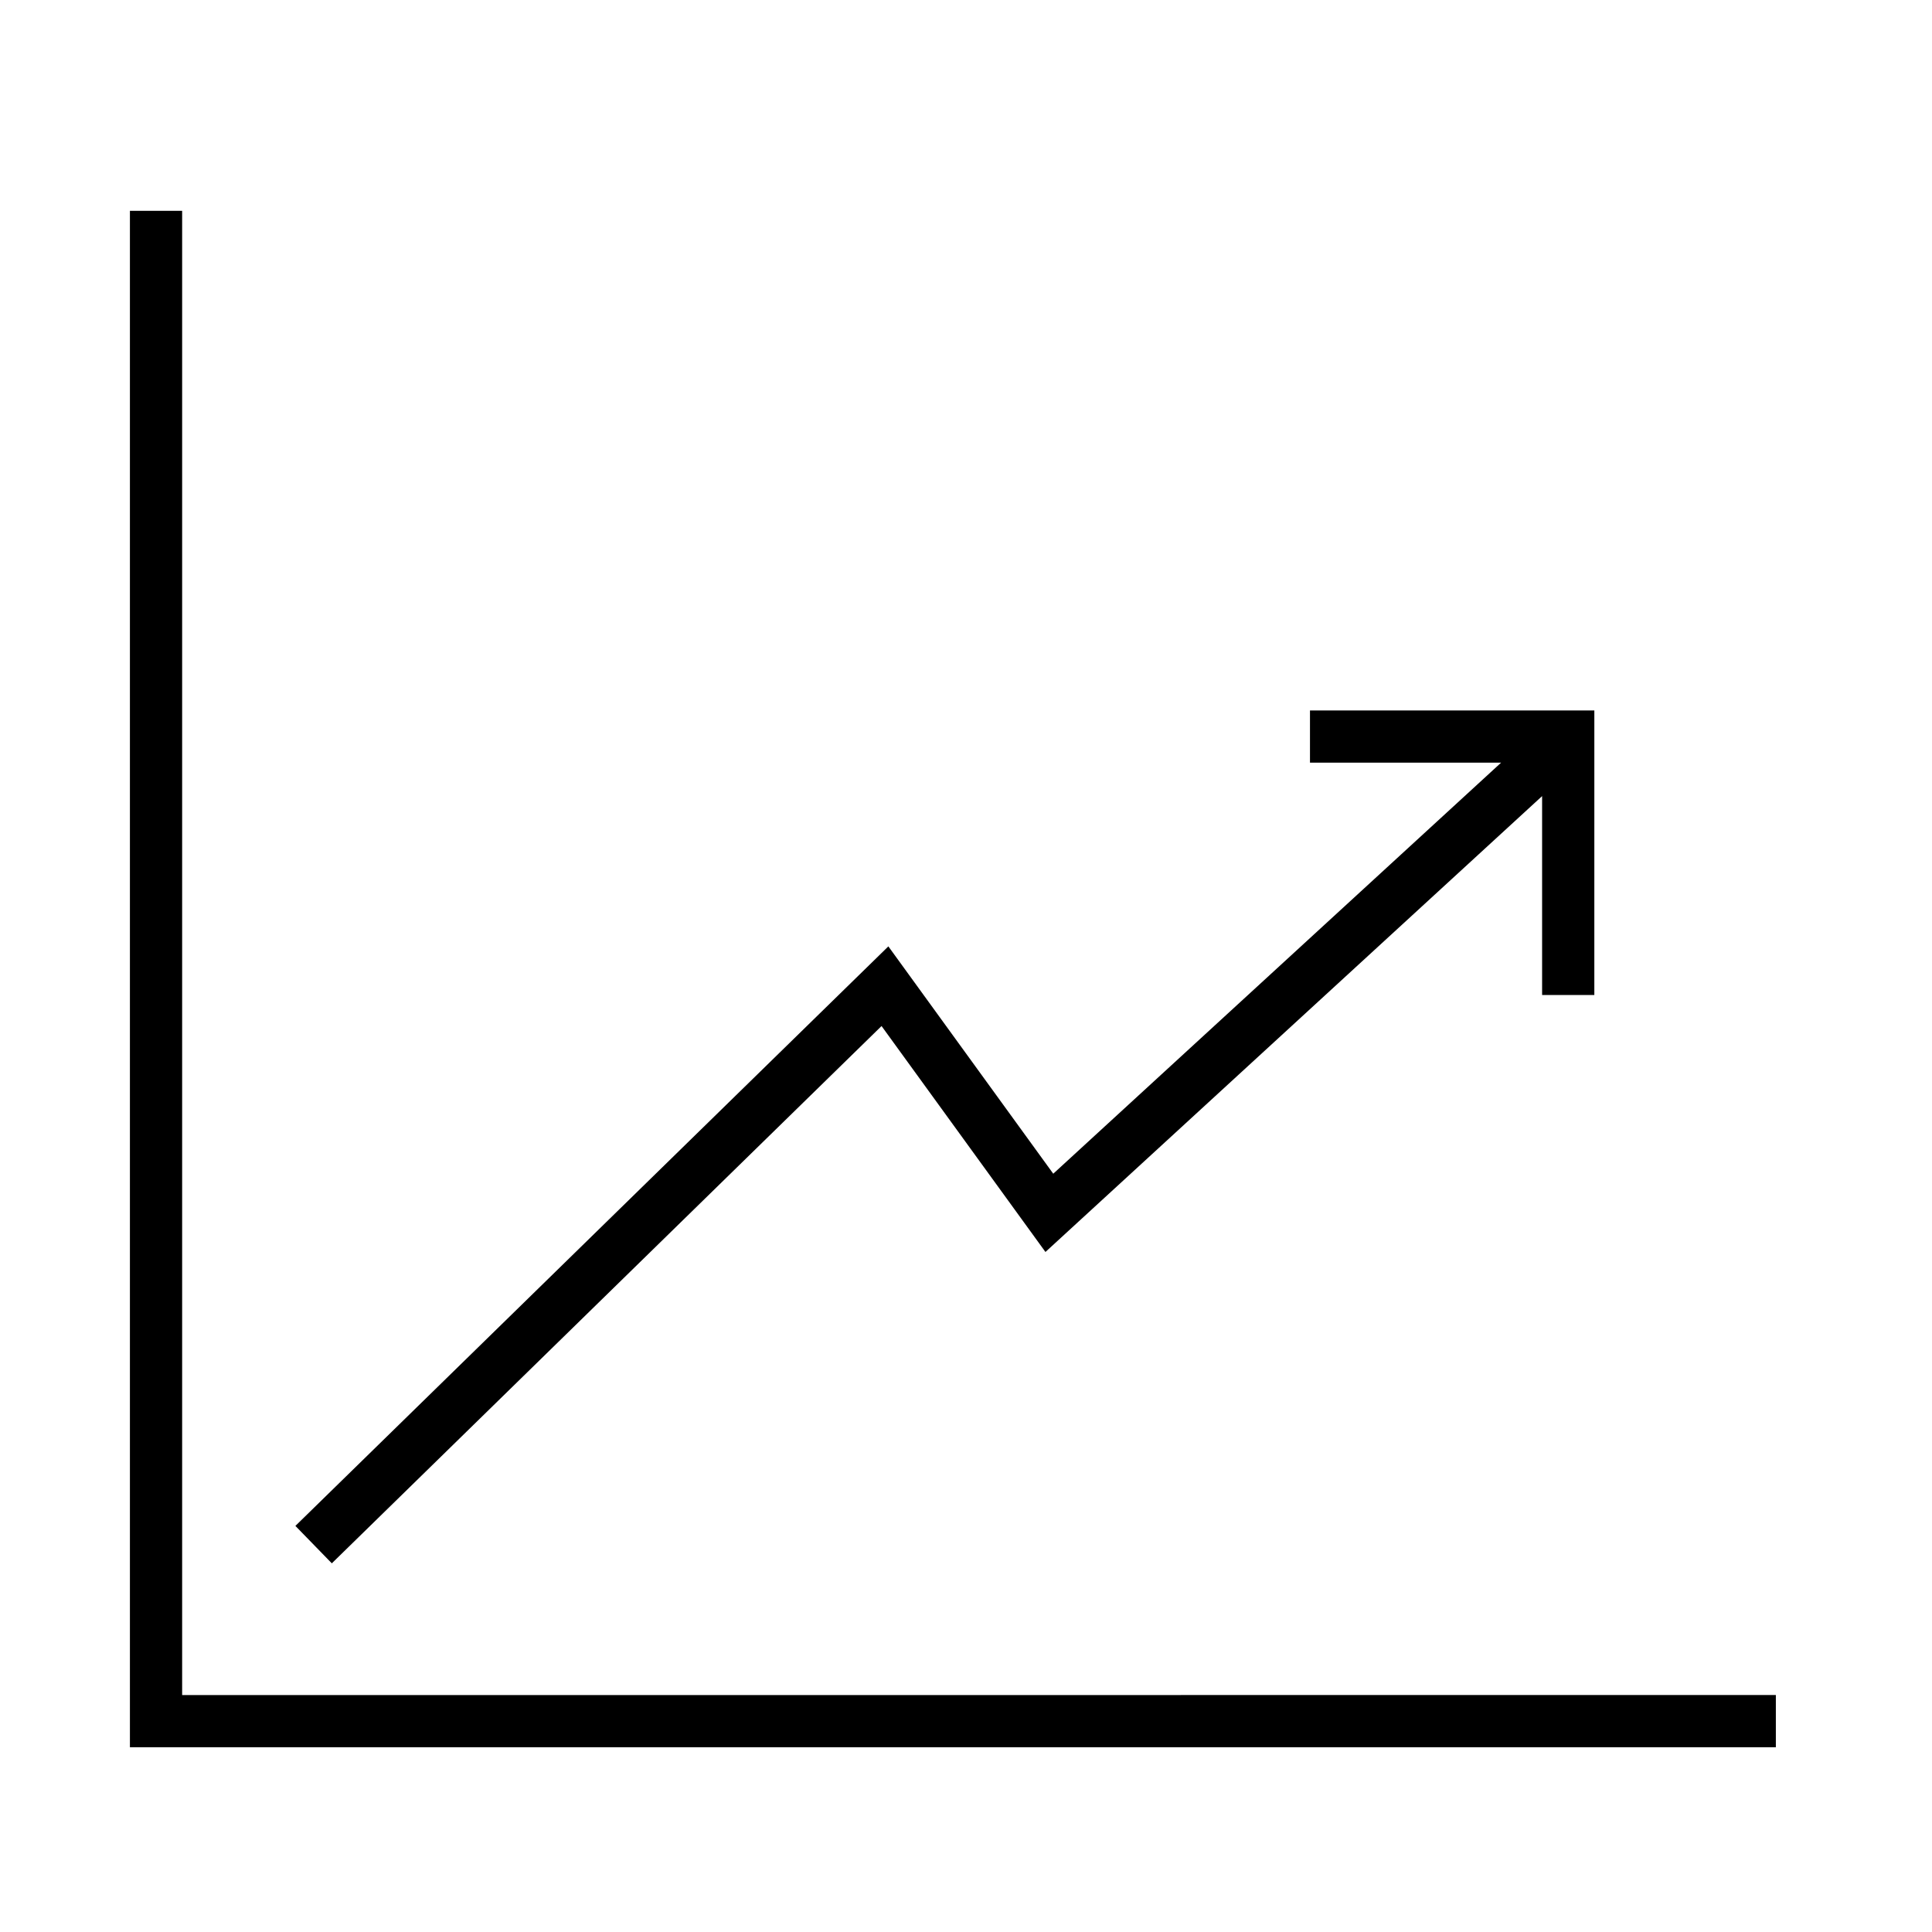
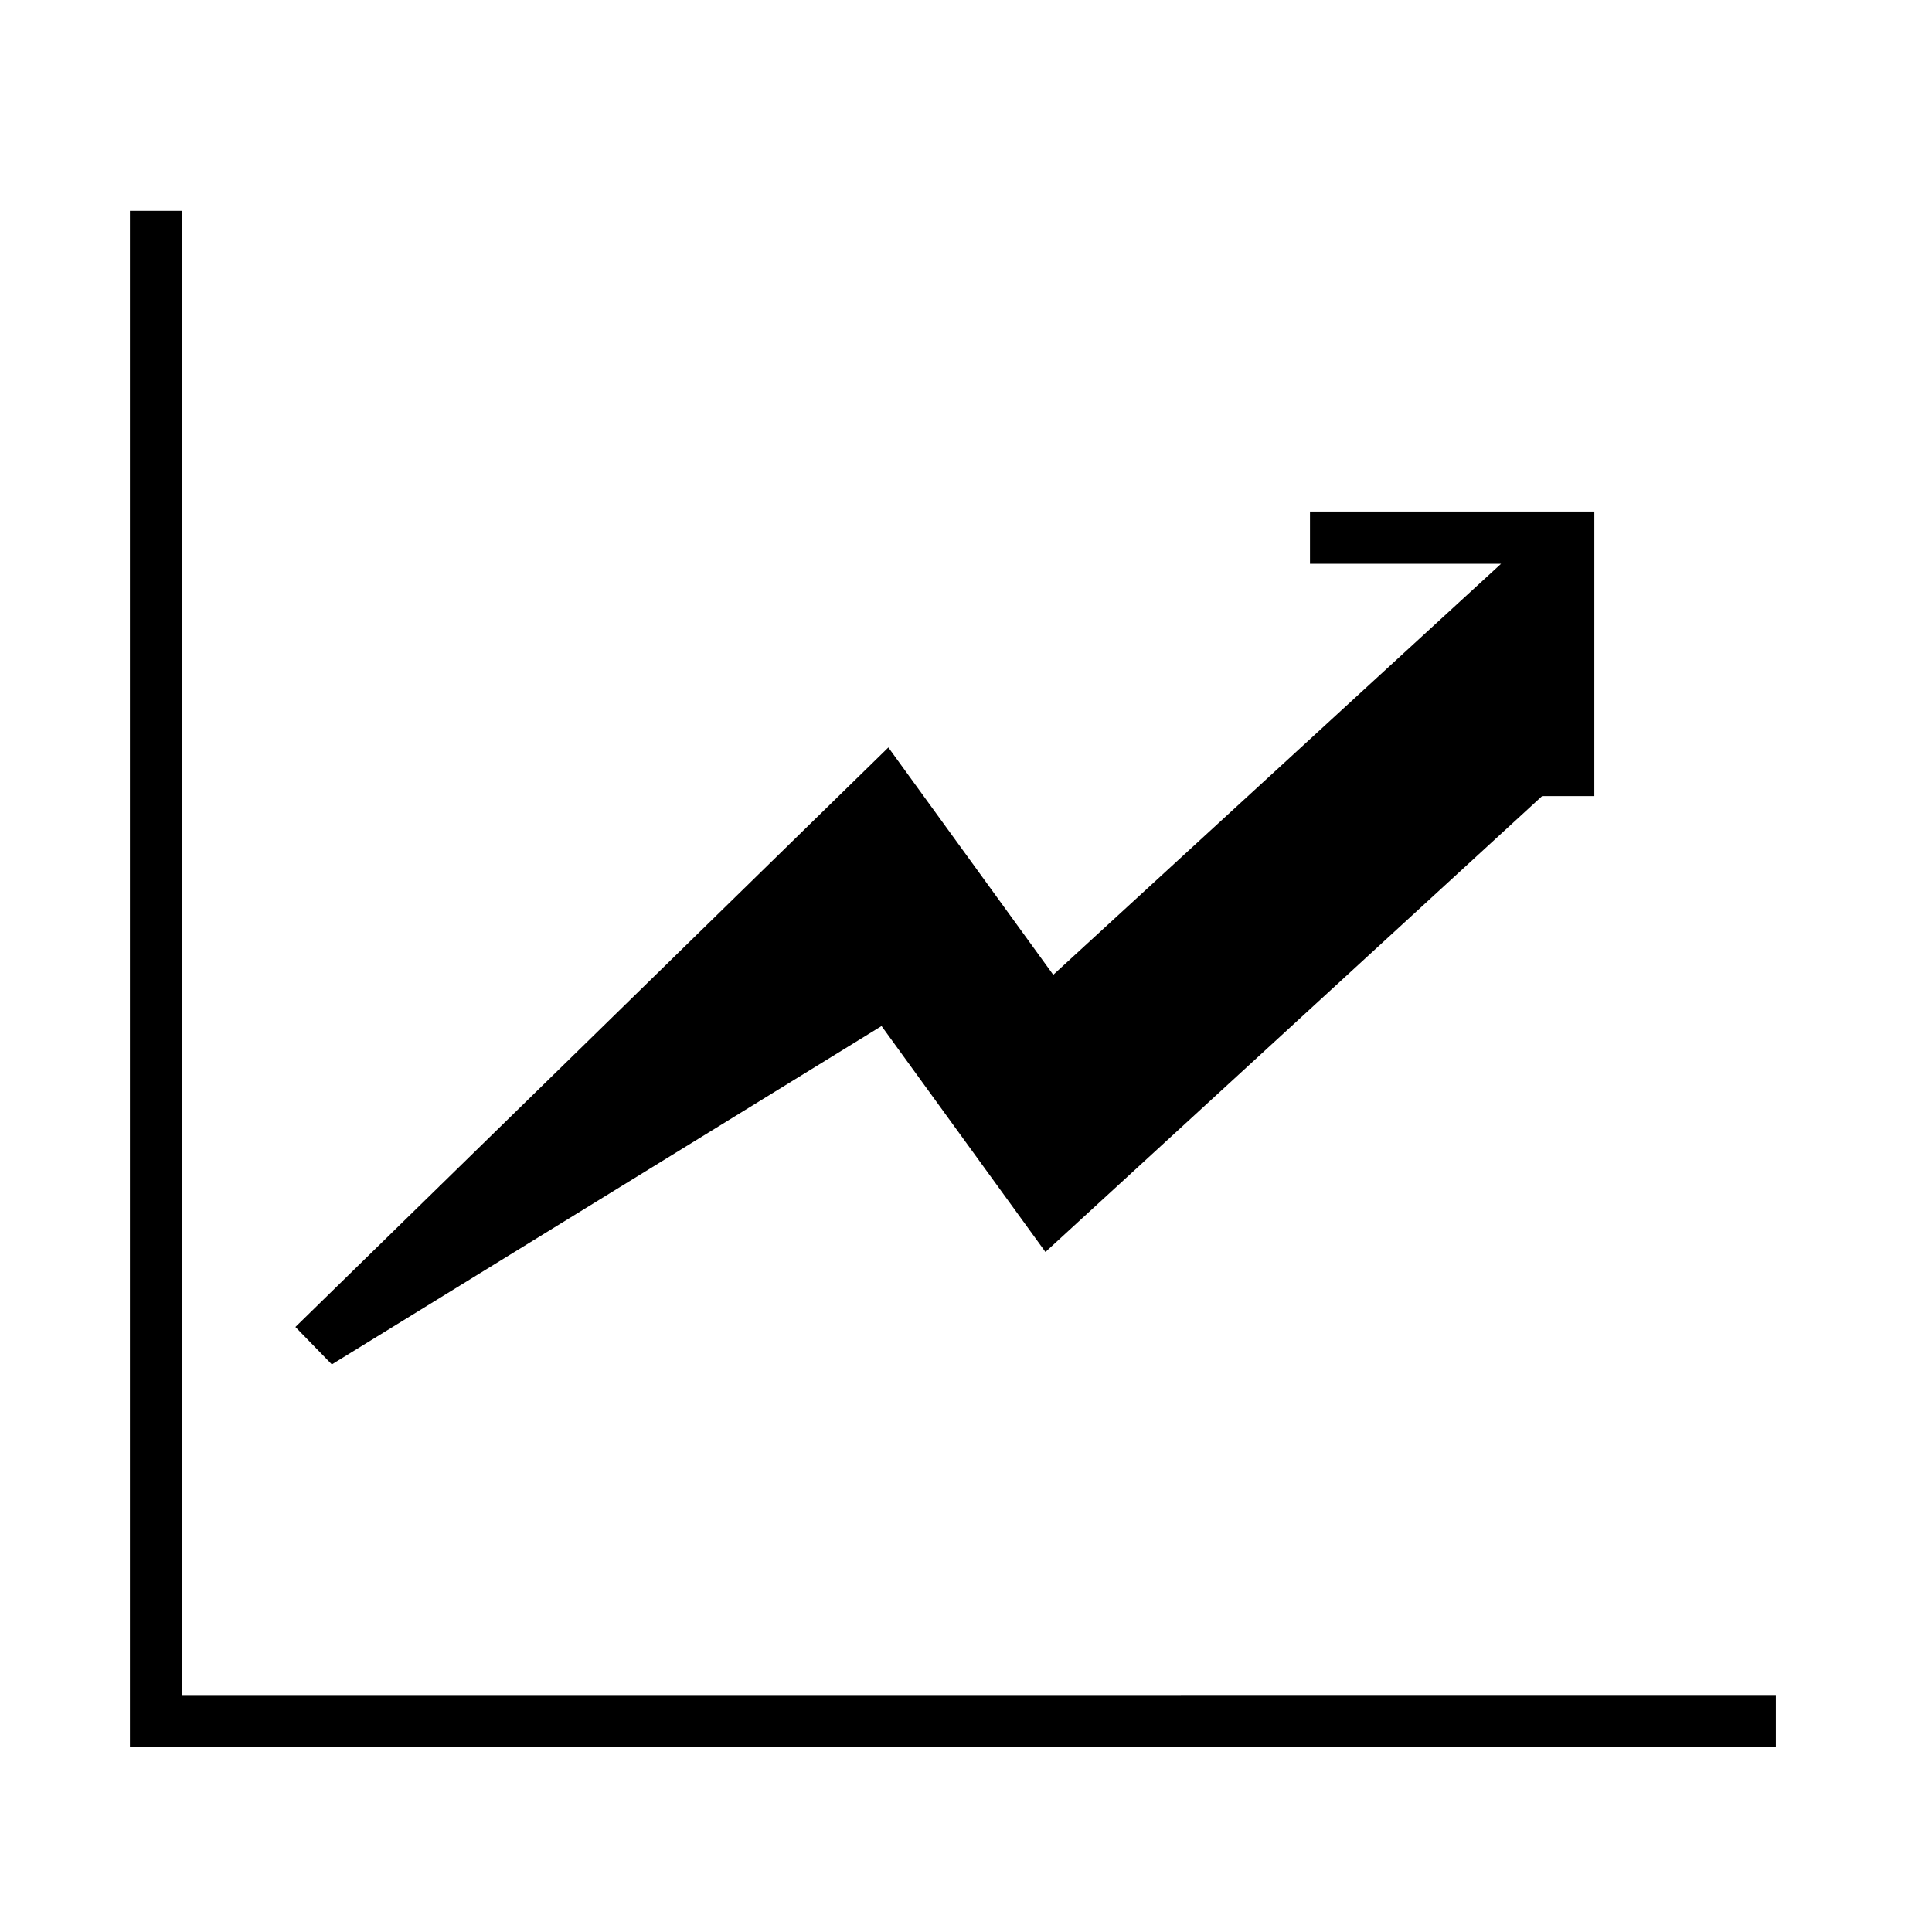
<svg xmlns="http://www.w3.org/2000/svg" fill="#000000" width="800px" height="800px" version="1.1" viewBox="144 144 512 512">
-   <path d="m614.62 593.2v13.84l-436.19 0.004v-407.18h13.84v393.34zm-237-177.29 43.434 59.875 131.62-120.81v52.715h13.84l0.004-75.414h-75.359v13.84h50.645l-118.68 108.93-43.699-60.246-157.14 153.58 9.652 9.918z" />
+   <path d="m614.62 593.2v13.84l-436.19 0.004v-407.18h13.84v393.34zm-237-177.29 43.434 59.875 131.62-120.81h13.84l0.004-75.414h-75.359v13.84h50.645l-118.68 108.93-43.699-60.246-157.14 153.58 9.652 9.918z" />
</svg>